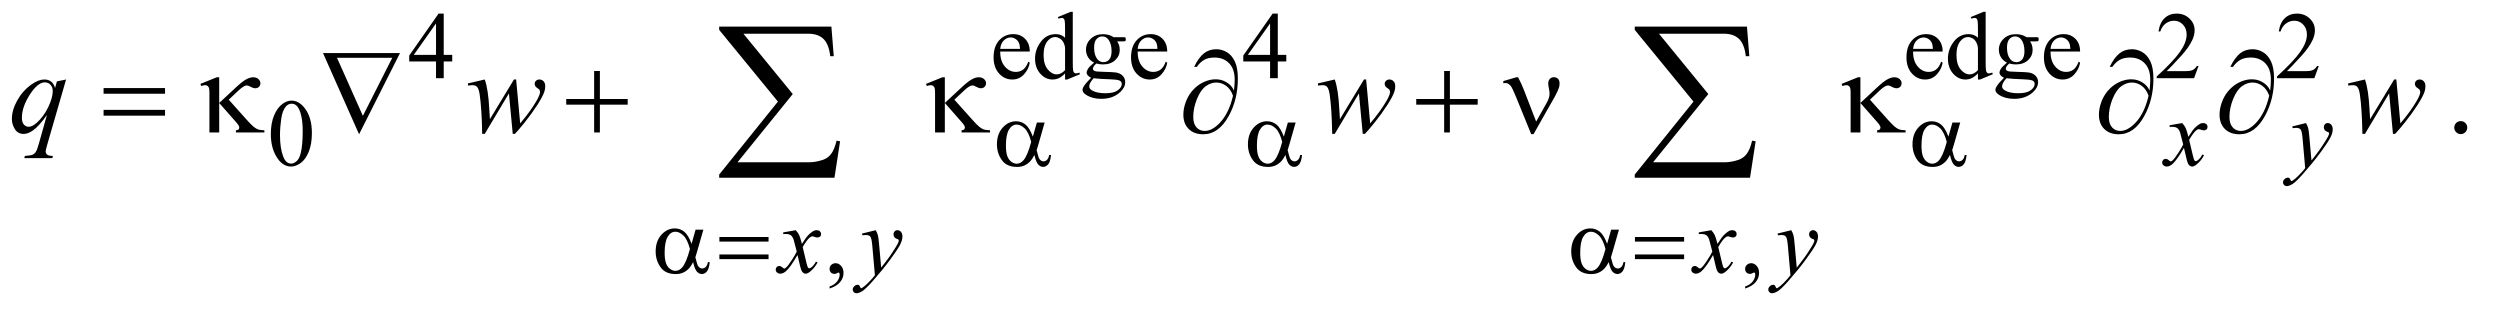
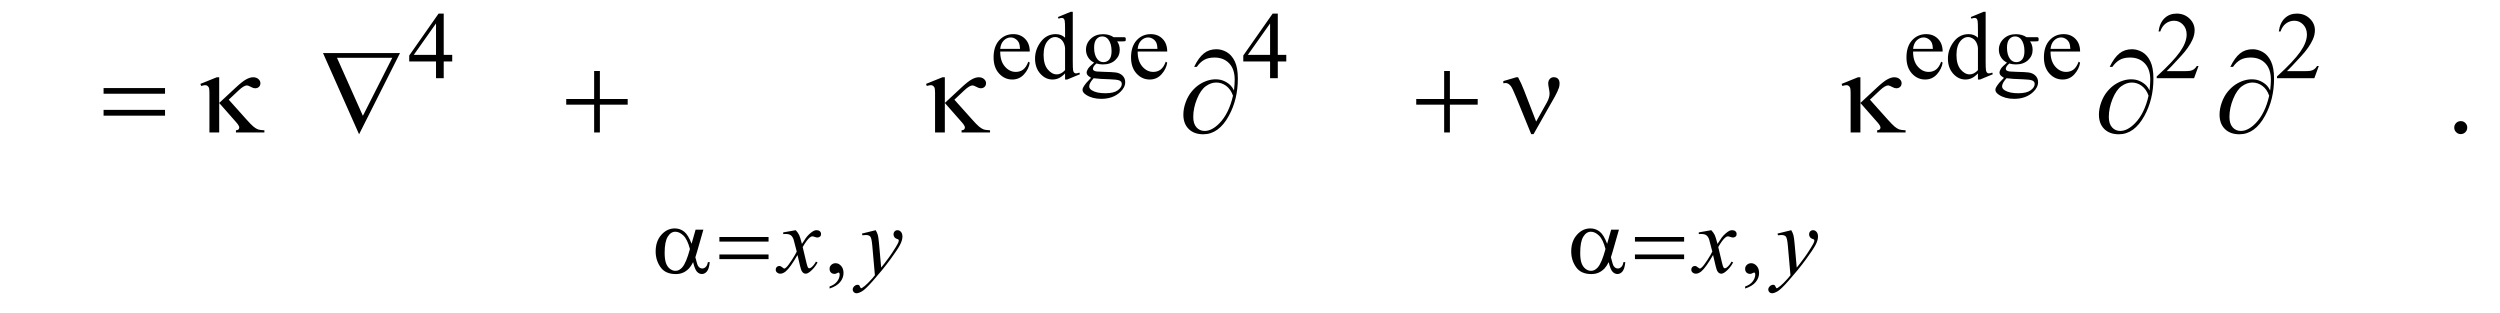
<svg xmlns="http://www.w3.org/2000/svg" stroke-dasharray="none" shape-rendering="auto" font-family="'Dialog'" text-rendering="auto" width="327" fill-opacity="1" color-interpolation="auto" color-rendering="auto" preserveAspectRatio="xMidYMid meet" font-size="12px" viewBox="0 0 327 41" fill="black" stroke="black" image-rendering="auto" stroke-miterlimit="10" stroke-linecap="square" stroke-linejoin="miter" font-style="normal" stroke-width="1" height="41" stroke-dashoffset="0" font-weight="normal" stroke-opacity="1">
  <defs id="genericDefs" />
  <g>
    <defs id="defs1">
      <clipPath clipPathUnits="userSpaceOnUse" id="clipPath1">
        <path d="M1.067 1.941 L208.217 1.941 L208.217 27.372 L1.067 27.372 L1.067 1.941 Z" />
      </clipPath>
      <clipPath clipPathUnits="userSpaceOnUse" id="clipPath2">
        <path d="M34.082 62.199 L34.082 877.301 L6652.292 877.301 L6652.292 62.199 Z" />
      </clipPath>
    </defs>
    <g transform="scale(1.576,1.576) translate(-1.067,-1.941) matrix(0.031,0,0,0.031,0,0)">
      <path d="M1245.125 209.5 L1245.125 227.25 L1222.375 227.25 L1222.375 272 L1201.75 272 L1201.75 227.25 L1130 227.25 L1130 211.25 L1208.625 99 L1222.375 99 L1222.375 209.5 L1245.125 209.5 ZM1201.75 209.5 L1201.75 125.375 L1142.25 209.5 L1201.75 209.5 ZM2712.25 200.625 Q2712.125 226.125 2724.625 240.625 Q2737.125 255.125 2754 255.125 Q2765.25 255.125 2773.562 248.938 Q2781.875 242.75 2787.5 227.75 L2791.375 230.25 Q2788.75 247.375 2776.125 261.438 Q2763.5 275.5 2744.5 275.5 Q2723.875 275.5 2709.188 259.438 Q2694.5 243.375 2694.5 216.25 Q2694.5 186.875 2709.562 170.438 Q2724.625 154 2747.375 154 Q2766.625 154 2779 166.688 Q2791.375 179.375 2791.375 200.625 L2712.25 200.625 ZM2712.25 193.375 L2765.25 193.375 Q2764.625 182.375 2762.625 177.875 Q2759.5 170.875 2753.312 166.875 Q2747.125 162.875 2740.375 162.875 Q2730 162.875 2721.812 170.938 Q2713.625 179 2712.25 193.375 ZM2885.875 259.125 Q2877.5 267.875 2869.5 271.688 Q2861.5 275.5 2852.25 275.5 Q2833.5 275.5 2819.5 259.812 Q2805.5 244.125 2805.5 219.5 Q2805.5 194.875 2821 174.438 Q2836.5 154 2860.875 154 Q2876 154 2885.875 163.625 L2885.875 142.5 Q2885.875 122.875 2884.938 118.375 Q2884 113.875 2882 112.25 Q2880 110.625 2877 110.625 Q2873.75 110.625 2868.375 112.625 L2866.75 108.25 L2900.875 94.25 L2906.5 94.25 L2906.5 226.625 Q2906.5 246.75 2907.438 251.188 Q2908.375 255.625 2910.438 257.375 Q2912.5 259.125 2915.25 259.125 Q2918.625 259.125 2924.25 257 L2925.625 261.375 L2891.625 275.5 L2885.875 275.5 L2885.875 259.125 ZM2885.875 250.375 L2885.875 191.375 Q2885.125 182.875 2881.375 175.875 Q2877.625 168.875 2871.438 165.312 Q2865.25 161.75 2859.375 161.75 Q2848.375 161.75 2839.75 171.625 Q2828.375 184.625 2828.375 209.625 Q2828.375 234.875 2839.375 248.312 Q2850.375 261.75 2863.875 261.75 Q2875.25 261.75 2885.875 250.375 ZM2963.625 230.25 Q2953.125 225.125 2947.5 215.938 Q2941.875 206.75 2941.875 195.625 Q2941.875 178.625 2954.688 166.375 Q2967.5 154.125 2987.5 154.125 Q3003.875 154.125 3015.875 162.125 L3040.125 162.125 Q3045.5 162.125 3046.375 162.438 Q3047.25 162.75 3047.625 163.5 Q3048.375 164.625 3048.375 167.5 Q3048.375 170.75 3047.75 172 Q3047.375 172.625 3046.438 173 Q3045.5 173.375 3040.125 173.375 L3025.25 173.375 Q3032.25 182.375 3032.25 196.375 Q3032.25 212.375 3020 223.75 Q3007.75 235.125 2987.125 235.125 Q2978.625 235.125 2969.75 232.625 Q2964.25 237.375 2962.312 240.938 Q2960.375 244.5 2960.375 247 Q2960.375 249.125 2962.438 251.125 Q2964.5 253.125 2970.5 254 Q2974 254.5 2988 254.875 Q3013.75 255.5 3021.375 256.625 Q3033 258.25 3039.938 265.25 Q3046.875 272.25 3046.875 282.5 Q3046.875 296.625 3033.625 309 Q3014.125 327.25 2982.75 327.25 Q2958.625 327.25 2942 316.375 Q2932.625 310.125 2932.625 303.375 Q2932.625 300.375 2934 297.375 Q2936.125 292.75 2942.75 284.5 Q2943.625 283.375 2955.5 271 Q2949 267.125 2946.312 264.062 Q2943.625 261 2943.625 257.125 Q2943.625 252.75 2947.188 246.875 Q2950.75 241 2963.625 230.25 ZM2985.375 160.125 Q2976.125 160.125 2969.875 167.5 Q2963.625 174.875 2963.625 190.125 Q2963.625 209.875 2972.125 220.75 Q2978.625 229 2988.625 229 Q2998.125 229 3004.25 221.875 Q3010.375 214.75 3010.375 199.5 Q3010.375 179.625 3001.75 168.375 Q2995.375 160.125 2985.375 160.125 ZM2962.375 272 Q2956.5 278.375 2953.5 283.875 Q2950.5 289.375 2950.5 294 Q2950.5 300 2957.75 304.5 Q2970.25 312.25 2993.875 312.25 Q3016.375 312.25 3027.062 304.312 Q3037.75 296.375 3037.75 287.375 Q3037.75 280.875 3031.375 278.125 Q3024.875 275.375 3005.625 274.875 Q2977.5 274.125 2962.375 272 ZM3080.25 200.625 Q3080.125 226.125 3092.625 240.625 Q3105.125 255.125 3122 255.125 Q3133.25 255.125 3141.562 248.938 Q3149.875 242.75 3155.5 227.75 L3159.375 230.25 Q3156.75 247.375 3144.125 261.438 Q3131.5 275.5 3112.5 275.5 Q3091.875 275.5 3077.188 259.438 Q3062.5 243.375 3062.5 216.25 Q3062.5 186.875 3077.562 170.438 Q3092.625 154 3115.375 154 Q3134.625 154 3147 166.688 Q3159.375 179.375 3159.375 200.625 L3080.25 200.625 ZM3080.25 193.375 L3133.25 193.375 Q3132.625 182.375 3130.625 177.875 Q3127.5 170.875 3121.312 166.875 Q3115.125 162.875 3108.375 162.875 Q3098 162.875 3089.812 170.938 Q3081.625 179 3080.25 193.375 ZM3478.125 209.5 L3478.125 227.25 L3455.375 227.25 L3455.375 272 L3434.75 272 L3434.75 227.25 L3363 227.25 L3363 211.25 L3441.625 99 L3455.375 99 L3455.375 209.5 L3478.125 209.5 ZM3434.75 209.5 L3434.75 125.375 L3375.25 209.5 L3434.75 209.5 ZM5156.25 200.625 Q5156.125 226.125 5168.625 240.625 Q5181.125 255.125 5198 255.125 Q5209.25 255.125 5217.562 248.938 Q5225.875 242.75 5231.5 227.75 L5235.375 230.25 Q5232.75 247.375 5220.125 261.438 Q5207.5 275.5 5188.5 275.5 Q5167.875 275.5 5153.188 259.438 Q5138.5 243.375 5138.5 216.25 Q5138.5 186.875 5153.562 170.438 Q5168.625 154 5191.375 154 Q5210.625 154 5223 166.688 Q5235.375 179.375 5235.375 200.625 L5156.25 200.625 ZM5156.25 193.375 L5209.25 193.375 Q5208.625 182.375 5206.625 177.875 Q5203.5 170.875 5197.312 166.875 Q5191.125 162.875 5184.375 162.875 Q5174 162.875 5165.812 170.938 Q5157.625 179 5156.25 193.375 ZM5329.875 259.125 Q5321.5 267.875 5313.5 271.688 Q5305.5 275.5 5296.25 275.5 Q5277.5 275.5 5263.5 259.812 Q5249.5 244.125 5249.5 219.5 Q5249.5 194.875 5265 174.438 Q5280.5 154 5304.875 154 Q5320 154 5329.875 163.625 L5329.875 142.5 Q5329.875 122.875 5328.938 118.375 Q5328 113.875 5326 112.25 Q5324 110.625 5321 110.625 Q5317.75 110.625 5312.375 112.625 L5310.75 108.25 L5344.875 94.25 L5350.5 94.25 L5350.5 226.625 Q5350.5 246.75 5351.438 251.188 Q5352.375 255.625 5354.438 257.375 Q5356.5 259.125 5359.25 259.125 Q5362.625 259.125 5368.25 257 L5369.625 261.375 L5335.625 275.5 L5329.875 275.5 L5329.875 259.125 ZM5329.875 250.375 L5329.875 191.375 Q5329.125 182.875 5325.375 175.875 Q5321.625 168.875 5315.438 165.312 Q5309.25 161.75 5303.375 161.75 Q5292.375 161.75 5283.75 171.625 Q5272.375 184.625 5272.375 209.625 Q5272.375 234.875 5283.375 248.312 Q5294.375 261.75 5307.875 261.75 Q5319.25 261.75 5329.875 250.375 ZM5407.625 230.25 Q5397.125 225.125 5391.5 215.938 Q5385.875 206.75 5385.875 195.625 Q5385.875 178.625 5398.688 166.375 Q5411.5 154.125 5431.5 154.125 Q5447.875 154.125 5459.875 162.125 L5484.125 162.125 Q5489.5 162.125 5490.375 162.438 Q5491.25 162.75 5491.625 163.5 Q5492.375 164.625 5492.375 167.5 Q5492.375 170.75 5491.75 172 Q5491.375 172.625 5490.438 173 Q5489.5 173.375 5484.125 173.375 L5469.25 173.375 Q5476.25 182.375 5476.25 196.375 Q5476.25 212.375 5464 223.75 Q5451.75 235.125 5431.125 235.125 Q5422.625 235.125 5413.75 232.625 Q5408.25 237.375 5406.312 240.938 Q5404.375 244.5 5404.375 247 Q5404.375 249.125 5406.438 251.125 Q5408.5 253.125 5414.5 254 Q5418 254.5 5432 254.875 Q5457.75 255.5 5465.375 256.625 Q5477 258.25 5483.938 265.25 Q5490.875 272.25 5490.875 282.5 Q5490.875 296.625 5477.625 309 Q5458.125 327.25 5426.75 327.25 Q5402.625 327.25 5386 316.375 Q5376.625 310.125 5376.625 303.375 Q5376.625 300.375 5378 297.375 Q5380.125 292.75 5386.75 284.5 Q5387.625 283.375 5399.5 271 Q5393 267.125 5390.312 264.062 Q5387.625 261 5387.625 257.125 Q5387.625 252.75 5391.188 246.875 Q5394.75 241 5407.625 230.25 ZM5429.375 160.125 Q5420.125 160.125 5413.875 167.5 Q5407.625 174.875 5407.625 190.125 Q5407.625 209.875 5416.125 220.75 Q5422.625 229 5432.625 229 Q5442.125 229 5448.25 221.875 Q5454.375 214.75 5454.375 199.5 Q5454.375 179.625 5445.75 168.375 Q5439.375 160.125 5429.375 160.125 ZM5406.375 272 Q5400.5 278.375 5397.5 283.875 Q5394.5 289.375 5394.5 294 Q5394.5 300 5401.75 304.5 Q5414.25 312.25 5437.875 312.25 Q5460.375 312.25 5471.062 304.312 Q5481.75 296.375 5481.75 287.375 Q5481.75 280.875 5475.375 278.125 Q5468.875 275.375 5449.625 274.875 Q5421.5 274.125 5406.375 272 ZM5524.25 200.625 Q5524.125 226.125 5536.625 240.625 Q5549.125 255.125 5566 255.125 Q5577.25 255.125 5585.562 248.938 Q5593.875 242.75 5599.5 227.75 L5603.375 230.25 Q5600.75 247.375 5588.125 261.438 Q5575.5 275.5 5556.5 275.5 Q5535.875 275.5 5521.188 259.438 Q5506.5 243.375 5506.5 216.25 Q5506.5 186.875 5521.562 170.438 Q5536.625 154 5559.375 154 Q5578.625 154 5591 166.688 Q5603.375 179.375 5603.375 200.625 L5524.25 200.625 ZM5524.25 193.375 L5577.25 193.375 Q5576.625 182.375 5574.625 177.875 Q5571.5 170.875 5565.312 166.875 Q5559.125 162.875 5552.375 162.875 Q5542 162.875 5533.812 170.938 Q5525.625 179 5524.25 193.375 ZM5920.375 239.375 L5908.5 272 L5808.5 272 L5808.5 267.375 Q5852.625 227.125 5870.625 201.625 Q5888.625 176.125 5888.625 155 Q5888.625 138.875 5878.75 128.5 Q5868.875 118.125 5855.125 118.125 Q5842.625 118.125 5832.688 125.438 Q5822.75 132.75 5818 146.875 L5813.375 146.875 Q5816.5 123.75 5829.438 111.375 Q5842.375 99 5861.75 99 Q5882.375 99 5896.188 112.25 Q5910 125.5 5910 143.5 Q5910 156.375 5904 169.25 Q5894.75 189.5 5874 212.125 Q5842.875 246.125 5835.125 253.125 L5879.375 253.125 Q5892.875 253.125 5898.312 252.125 Q5903.75 251.125 5908.125 248.062 Q5912.5 245 5915.75 239.375 L5920.375 239.375 ZM6242.375 239.375 L6230.5 272 L6130.5 272 L6130.5 267.375 Q6174.625 227.125 6192.625 201.625 Q6210.625 176.125 6210.625 155 Q6210.625 138.875 6200.75 128.5 Q6190.875 118.125 6177.125 118.125 Q6164.625 118.125 6154.688 125.438 Q6144.75 132.75 6140 146.875 L6135.375 146.875 Q6138.5 123.75 6151.438 111.375 Q6164.375 99 6183.75 99 Q6204.375 99 6218.188 112.25 Q6232 125.5 6232 143.5 Q6232 156.375 6226 169.25 Q6216.75 189.5 6196 212.125 Q6164.875 246.125 6157.125 253.125 L6201.375 253.125 Q6214.875 253.125 6220.312 252.125 Q6225.75 251.125 6230.125 248.062 Q6234.5 245 6237.75 239.375 L6242.375 239.375 Z" stroke="none" clip-path="url(#clipPath2)" />
    </g>
    <g transform="matrix(0.049,0,0,0.049,-1.681,-3.058)">
-       <path d="M757.25 420.25 Q757.25 391.25 766 370.312 Q774.75 349.375 789.25 339.125 Q800.5 331 812.5 331 Q832 331 847.5 350.875 Q866.875 375.5 866.875 417.625 Q866.875 447.125 858.375 467.75 Q849.875 488.375 836.688 497.688 Q823.5 507 811.25 507 Q787 507 770.875 478.375 Q757.25 454.25 757.25 420.25 ZM781.75 423.375 Q781.75 458.375 790.375 480.5 Q797.5 499.125 811.625 499.125 Q818.375 499.125 825.625 493.062 Q832.875 487 836.625 472.75 Q842.375 451.25 842.375 412.125 Q842.375 383.125 836.375 363.75 Q831.875 349.375 824.75 343.375 Q819.625 339.25 812.375 339.25 Q803.875 339.25 797.25 346.875 Q788.25 357.25 785 379.5 Q781.75 401.75 781.75 423.375 Z" stroke="none" clip-path="url(#clipPath2)" />
-     </g>
+       </g>
    <g transform="matrix(0.049,0,0,0.049,-1.681,-3.058)">
      <path d="M2248.75 832.625 L2248.75 827.125 Q2261.625 822.875 2268.688 813.938 Q2275.75 805 2275.75 795 Q2275.75 792.625 2274.625 791 Q2273.75 789.875 2272.875 789.875 Q2271.5 789.875 2266.875 792.375 Q2264.625 793.5 2262.125 793.5 Q2256 793.5 2252.375 789.875 Q2248.75 786.25 2248.75 779.875 Q2248.75 773.75 2253.438 769.375 Q2258.125 765 2264.875 765 Q2273.125 765 2279.562 772.188 Q2286 779.375 2286 791.25 Q2286 804.125 2277.062 815.188 Q2268.125 826.25 2248.75 832.625 ZM4692.75 832.625 L4692.75 827.125 Q4705.625 822.875 4712.688 813.938 Q4719.75 805 4719.75 795 Q4719.75 792.625 4718.625 791 Q4717.75 789.875 4716.875 789.875 Q4715.5 789.875 4710.875 792.375 Q4708.625 793.5 4706.125 793.5 Q4700 793.5 4696.375 789.875 Q4692.75 786.25 4692.75 779.875 Q4692.75 773.75 4697.438 769.375 Q4702.125 765 4708.875 765 Q4717.125 765 4723.562 772.188 Q4730 779.375 4730 791.25 Q4730 804.125 4721.062 815.188 Q4712.125 826.25 4692.75 832.625 Z" stroke="none" clip-path="url(#clipPath2)" />
    </g>
    <g transform="matrix(0.049,0,0,0.049,-1.681,-3.058)">
      <path d="M6603 385.688 Q6610.344 385.688 6615.344 390.766 Q6620.344 395.844 6620.344 403.031 Q6620.344 410.219 6615.266 415.297 Q6610.188 420.375 6603 420.375 Q6595.812 420.375 6590.734 415.297 Q6585.656 410.219 6585.656 403.031 Q6585.656 395.688 6590.734 390.688 Q6595.812 385.688 6603 385.688 Z" stroke="none" clip-path="url(#clipPath2)" />
    </g>
    <g transform="matrix(0.049,0,0,0.049,-1.681,-3.058)">
-       <path d="M5859.375 390.875 Q5865.5 397.375 5868.625 403.875 Q5870.875 408.375 5876 427.5 L5887 411 Q5891.375 405 5897.625 399.562 Q5903.875 394.125 5908.625 392.125 Q5911.625 390.875 5915.25 390.875 Q5920.625 390.875 5923.812 393.75 Q5927 396.625 5927 400.75 Q5927 405.5 5925.125 407.25 Q5921.625 410.375 5917.125 410.375 Q5914.5 410.375 5911.5 409.25 Q5905.625 407.25 5903.625 407.25 Q5900.625 407.25 5896.5 410.75 Q5888.75 417.25 5878 435.875 L5888.25 478.875 Q5890.625 488.75 5892.25 490.688 Q5893.875 492.625 5895.5 492.625 Q5898.125 492.625 5901.625 489.75 Q5908.5 484 5913.375 474.75 L5917.75 477 Q5909.875 491.75 5897.75 501.5 Q5890.875 507 5886.125 507 Q5879.125 507 5875 499.125 Q5872.375 494.25 5864.125 457.125 Q5844.625 491 5832.875 500.75 Q5825.25 507 5818.125 507 Q5813.125 507 5809 503.375 Q5806 500.625 5806 496 Q5806 491.875 5808.75 489.125 Q5811.5 486.375 5815.5 486.375 Q5819.5 486.375 5824 490.375 Q5827.25 493.25 5829 493.25 Q5830.5 493.25 5832.875 491.25 Q5838.75 486.5 5848.875 470.75 Q5859 455 5862.125 448 Q5854.375 417.625 5853.75 415.875 Q5850.875 407.75 5846.25 404.375 Q5841.625 401 5832.625 401 Q5829.75 401 5826 401.25 L5826 396.75 L5859.375 390.875 ZM6189.875 390.875 Q6194.125 398.125 6195.75 404.438 Q6197.375 410.75 6199 429.25 L6204.5 490.75 Q6212 481.75 6226.25 462.25 Q6233.125 452.75 6243.25 436.375 Q6249.375 426.375 6250.75 422.375 Q6251.5 420.375 6251.5 418.25 Q6251.5 416.875 6250.625 416 Q6249.75 415.125 6246.062 413.938 Q6242.375 412.75 6239.938 409.562 Q6237.5 406.375 6237.5 402.25 Q6237.5 397.125 6240.5 394 Q6243.5 390.875 6248 390.875 Q6253.5 390.875 6257.375 395.438 Q6261.25 400 6261.25 408 Q6261.25 417.875 6254.5 430.562 Q6247.75 443.25 6228.5 469.5 Q6209.25 495.75 6181.875 526.75 Q6163 548.125 6153.875 553.688 Q6144.75 559.25 6138.25 559.25 Q6134.375 559.25 6131.438 556.312 Q6128.5 553.375 6128.5 549.5 Q6128.5 544.625 6132.562 540.625 Q6136.625 536.625 6141.375 536.625 Q6143.875 536.625 6145.5 537.75 Q6146.5 538.375 6147.688 541.312 Q6148.875 544.25 6149.875 545.25 Q6150.5 545.875 6151.375 545.875 Q6152.125 545.875 6154 544.625 Q6160.875 540.375 6170 531.125 Q6182 518.875 6187.75 511.125 L6180.75 431.875 Q6179 412.25 6175.5 408 Q6172 403.75 6163.75 403.75 Q6161.125 403.75 6154.375 404.5 L6153.25 399.875 L6189.875 390.875 Z" stroke="none" clip-path="url(#clipPath2)" />
-     </g>
+       </g>
    <g transform="matrix(0.049,0,0,0.049,-1.681,-3.058)">
      <path d="M2158.375 676.875 Q2164.5 683.375 2167.625 689.875 Q2169.875 694.375 2175 713.5 L2186 697 Q2190.375 691 2196.625 685.562 Q2202.875 680.125 2207.625 678.125 Q2210.625 676.875 2214.25 676.875 Q2219.625 676.875 2222.812 679.75 Q2226 682.625 2226 686.75 Q2226 691.5 2224.125 693.25 Q2220.625 696.375 2216.125 696.375 Q2213.5 696.375 2210.5 695.25 Q2204.625 693.25 2202.625 693.25 Q2199.625 693.25 2195.5 696.75 Q2187.75 703.25 2177 721.875 L2187.25 764.875 Q2189.625 774.75 2191.25 776.688 Q2192.875 778.625 2194.5 778.625 Q2197.125 778.625 2200.625 775.75 Q2207.5 770 2212.375 760.75 L2216.75 763 Q2208.875 777.75 2196.75 787.5 Q2189.875 793 2185.125 793 Q2178.125 793 2174 785.125 Q2171.375 780.25 2163.125 743.125 Q2143.625 777 2131.875 786.75 Q2124.25 793 2117.125 793 Q2112.125 793 2108 789.375 Q2105 786.625 2105 782 Q2105 777.875 2107.75 775.125 Q2110.5 772.375 2114.5 772.375 Q2118.5 772.375 2123 776.375 Q2126.25 779.25 2128 779.25 Q2129.5 779.25 2131.875 777.25 Q2137.75 772.5 2147.875 756.75 Q2158 741 2161.125 734 Q2153.375 703.625 2152.75 701.875 Q2149.875 693.75 2145.25 690.375 Q2140.625 687 2131.625 687 Q2128.75 687 2125 687.25 L2125 682.75 L2158.375 676.875 ZM2371.875 676.875 Q2376.125 684.125 2377.75 690.438 Q2379.375 696.75 2381 715.25 L2386.5 776.75 Q2394 767.75 2408.25 748.25 Q2415.125 738.75 2425.25 722.375 Q2431.375 712.375 2432.75 708.375 Q2433.5 706.375 2433.5 704.25 Q2433.5 702.875 2432.625 702 Q2431.75 701.125 2428.062 699.938 Q2424.375 698.75 2421.938 695.562 Q2419.5 692.375 2419.5 688.25 Q2419.5 683.125 2422.5 680 Q2425.5 676.875 2430 676.875 Q2435.5 676.875 2439.375 681.438 Q2443.25 686 2443.25 694 Q2443.25 703.875 2436.5 716.562 Q2429.75 729.25 2410.5 755.5 Q2391.25 781.75 2363.875 812.75 Q2345 834.125 2335.875 839.688 Q2326.75 845.25 2320.25 845.25 Q2316.375 845.25 2313.438 842.312 Q2310.5 839.375 2310.5 835.5 Q2310.5 830.625 2314.562 826.625 Q2318.625 822.625 2323.375 822.625 Q2325.875 822.625 2327.5 823.75 Q2328.5 824.375 2329.688 827.312 Q2330.875 830.25 2331.875 831.25 Q2332.5 831.875 2333.375 831.875 Q2334.125 831.875 2336 830.625 Q2342.875 826.375 2352 817.125 Q2364 804.875 2369.75 797.125 L2362.75 717.875 Q2361 698.25 2357.5 694 Q2354 689.75 2345.75 689.75 Q2343.125 689.75 2336.375 690.5 L2335.25 685.875 L2371.875 676.875 ZM4602.375 676.875 Q4608.5 683.375 4611.625 689.875 Q4613.875 694.375 4619 713.5 L4630 697 Q4634.375 691 4640.625 685.562 Q4646.875 680.125 4651.625 678.125 Q4654.625 676.875 4658.25 676.875 Q4663.625 676.875 4666.812 679.75 Q4670 682.625 4670 686.75 Q4670 691.5 4668.125 693.25 Q4664.625 696.375 4660.125 696.375 Q4657.5 696.375 4654.5 695.25 Q4648.625 693.25 4646.625 693.25 Q4643.625 693.25 4639.5 696.75 Q4631.75 703.25 4621 721.875 L4631.25 764.875 Q4633.625 774.75 4635.25 776.688 Q4636.875 778.625 4638.5 778.625 Q4641.125 778.625 4644.625 775.75 Q4651.5 770 4656.375 760.75 L4660.75 763 Q4652.875 777.75 4640.75 787.5 Q4633.875 793 4629.125 793 Q4622.125 793 4618 785.125 Q4615.375 780.25 4607.125 743.125 Q4587.625 777 4575.875 786.75 Q4568.25 793 4561.125 793 Q4556.125 793 4552 789.375 Q4549 786.625 4549 782 Q4549 777.875 4551.75 775.125 Q4554.5 772.375 4558.5 772.375 Q4562.5 772.375 4567 776.375 Q4570.25 779.25 4572 779.25 Q4573.5 779.25 4575.875 777.25 Q4581.75 772.5 4591.875 756.75 Q4602 741 4605.125 734 Q4597.375 703.625 4596.75 701.875 Q4593.875 693.75 4589.25 690.375 Q4584.625 687 4575.625 687 Q4572.75 687 4569 687.25 L4569 682.75 L4602.375 676.875 ZM4815.875 676.875 Q4820.125 684.125 4821.75 690.438 Q4823.375 696.75 4825 715.25 L4830.5 776.75 Q4838 767.75 4852.25 748.25 Q4859.125 738.75 4869.25 722.375 Q4875.375 712.375 4876.75 708.375 Q4877.5 706.375 4877.5 704.25 Q4877.5 702.875 4876.625 702 Q4875.75 701.125 4872.062 699.938 Q4868.375 698.75 4865.938 695.562 Q4863.5 692.375 4863.5 688.25 Q4863.5 683.125 4866.5 680 Q4869.5 676.875 4874 676.875 Q4879.5 676.875 4883.375 681.438 Q4887.25 686 4887.25 694 Q4887.25 703.875 4880.5 716.562 Q4873.75 729.25 4854.5 755.5 Q4835.25 781.75 4807.875 812.75 Q4789 834.125 4779.875 839.688 Q4770.75 845.25 4764.25 845.25 Q4760.375 845.25 4757.438 842.312 Q4754.5 839.375 4754.5 835.5 Q4754.5 830.625 4758.562 826.625 Q4762.625 822.625 4767.375 822.625 Q4769.875 822.625 4771.5 823.75 Q4772.5 824.375 4773.688 827.312 Q4774.875 830.25 4775.875 831.25 Q4776.5 831.875 4777.375 831.875 Q4778.125 831.875 4780 830.625 Q4786.875 826.375 4796 817.125 Q4808 804.875 4813.75 797.125 L4806.75 717.875 Q4805 698.25 4801.5 694 Q4798 689.75 4789.75 689.75 Q4787.125 689.75 4780.375 690.5 L4779.25 685.875 L4815.875 676.875 Z" stroke="none" clip-path="url(#clipPath2)" />
    </g>
    <g transform="matrix(0.049,0,0,0.049,-1.681,-3.058)">
-       <path d="M210.719 274.594 L159.625 451.156 Q156.188 463.344 156.188 466.781 Q156.188 470.375 157.984 472.953 Q159.781 475.531 162.906 476.781 Q167.75 478.656 175.562 478.656 L174 484.438 L99.156 484.438 L100.719 478.656 Q116.031 477.406 119.781 476 Q125.719 473.656 129.547 468.344 Q133.375 463.031 138.062 446 L159.625 368.969 Q139 399.125 121.188 411.312 Q108.531 419.906 97.594 419.906 Q81.969 419.906 74 407.172 Q66.031 394.438 66.031 379.594 Q66.031 356 80.562 330.062 Q95.094 304.125 118.844 287.562 Q137.281 274.594 152.281 274.594 Q163.375 274.594 170.562 279.984 Q177.75 285.375 181.344 297.25 L186.188 279.75 L210.719 274.594 ZM175.094 305.062 Q175.094 295.062 169 288.656 Q162.906 282.25 154 282.25 Q134.938 282.25 113.844 315.062 Q92.75 347.875 92.75 376.938 Q92.75 388.656 97.984 394.75 Q103.219 400.844 110.719 400.844 Q120.25 400.844 132.281 390.219 Q150.562 374.125 162.828 348.891 Q175.094 323.656 175.094 305.062 ZM1412.062 274.594 L1422.844 391.781 Q1450.031 359.906 1466.281 331.938 Q1475.812 315.531 1475.812 308.188 Q1475.812 304.75 1474.25 302.094 Q1473.625 300.688 1469.328 297.953 Q1465.031 295.219 1463.312 292.328 Q1461.594 289.438 1461.594 286.156 Q1461.594 281.312 1465.188 277.953 Q1468.781 274.594 1474.406 274.594 Q1480.812 274.594 1485.266 279.359 Q1489.719 284.125 1489.719 292.094 Q1489.719 300.219 1487.375 307.25 Q1482.688 320.688 1469.094 341.938 Q1452.531 367.406 1434.953 389.203 Q1417.375 411 1408.781 419.75 L1403 419.75 L1392.844 311.625 L1328.312 419.75 L1321.438 419.75 Q1320.344 353.031 1314.719 314.438 Q1312.375 298.344 1306.906 293.344 Q1303 289.75 1295.031 289.75 Q1290.5 289.75 1283.469 290.688 L1283.469 285.062 L1328.312 274.594 Q1337.688 300.688 1340.5 354.75 Q1341.438 375.219 1342.062 380.531 L1406.281 274.594 L1412.062 274.594 ZM3681.062 274.594 L3691.844 391.781 Q3719.031 359.906 3735.281 331.938 Q3744.812 315.531 3744.812 308.188 Q3744.812 304.75 3743.25 302.094 Q3742.625 300.688 3738.328 297.953 Q3734.031 295.219 3732.312 292.328 Q3730.594 289.438 3730.594 286.156 Q3730.594 281.312 3734.188 277.953 Q3737.781 274.594 3743.406 274.594 Q3749.812 274.594 3754.266 279.359 Q3758.719 284.125 3758.719 292.094 Q3758.719 300.219 3756.375 307.25 Q3751.688 320.688 3738.094 341.938 Q3721.531 367.406 3703.953 389.203 Q3686.375 411 3677.781 419.75 L3672 419.75 L3661.844 311.625 L3597.312 419.75 L3590.438 419.75 Q3589.344 353.031 3583.719 314.438 Q3581.375 298.344 3575.906 293.344 Q3572 289.75 3564.031 289.75 Q3559.5 289.75 3552.469 290.688 L3552.469 285.062 L3597.312 274.594 Q3606.688 300.688 3609.5 354.75 Q3610.438 375.219 3611.062 380.531 L3675.281 274.594 L3681.062 274.594 ZM6431.062 274.594 L6441.844 391.781 Q6469.031 359.906 6485.281 331.938 Q6494.812 315.531 6494.812 308.188 Q6494.812 304.75 6493.25 302.094 Q6492.625 300.688 6488.328 297.953 Q6484.031 295.219 6482.312 292.328 Q6480.594 289.438 6480.594 286.156 Q6480.594 281.312 6484.188 277.953 Q6487.781 274.594 6493.406 274.594 Q6499.812 274.594 6504.266 279.359 Q6508.719 284.125 6508.719 292.094 Q6508.719 300.219 6506.375 307.25 Q6501.688 320.688 6488.094 341.938 Q6471.531 367.406 6453.953 389.203 Q6436.375 411 6427.781 419.75 L6422 419.75 L6411.844 311.625 L6347.312 419.75 L6340.438 419.75 Q6339.344 353.031 6333.719 314.438 Q6331.375 298.344 6325.906 293.344 Q6322 289.75 6314.031 289.75 Q6309.5 289.75 6302.469 290.688 L6302.469 285.062 L6347.312 274.594 Q6356.688 300.688 6359.5 354.75 Q6360.438 375.219 6361.062 380.531 L6425.281 274.594 L6431.062 274.594 Z" stroke="none" clip-path="url(#clipPath2)" />
-     </g>
+       </g>
    <g transform="matrix(0.049,0,0,0.049,-1.681,-3.058)">
-       <path d="M2802.125 389.5 L2822.875 389.5 L2806.625 446.375 Q2805 451.75 2801.5 463.25 Q2806.25 482.5 2808.625 486.25 Q2813.125 493.125 2820 493.125 Q2825 493.125 2829.25 489 Q2833.5 484.875 2834.875 476.125 L2839.875 476.125 Q2838.125 494.125 2832.312 501 Q2826.5 507.875 2818.875 507.875 Q2811.75 507.875 2805.938 501.875 Q2800.125 495.875 2795.5 476.125 Q2790 487 2784.75 492.625 Q2777.375 500.375 2768.75 504.188 Q2760.125 508 2749.125 508 Q2721.5 508 2708.5 489.625 Q2695.5 471.25 2695.5 447.75 Q2695.5 420.25 2710.75 403.188 Q2726 386.125 2746.5 386.125 Q2760.75 386.125 2771.625 394.812 Q2782.5 403.5 2791.375 427.125 L2802.125 389.5 ZM2787 441.125 Q2780.25 415.375 2769.625 405.188 Q2759 395 2748 395 Q2735.75 395 2727.625 408.438 Q2719.5 421.875 2719.5 451.25 Q2719.5 468.625 2723 478.562 Q2726.5 488.5 2733.562 493.938 Q2740.625 499.375 2748.5 499.375 Q2758.125 499.375 2766.125 490.5 Q2777 478.5 2787 441.125 ZM3472.125 389.5 L3492.875 389.5 L3476.625 446.375 Q3475 451.75 3471.5 463.25 Q3476.25 482.5 3478.625 486.25 Q3483.125 493.125 3490 493.125 Q3495 493.125 3499.25 489 Q3503.5 484.875 3504.875 476.125 L3509.875 476.125 Q3508.125 494.125 3502.312 501 Q3496.5 507.875 3488.875 507.875 Q3481.75 507.875 3475.938 501.875 Q3470.125 495.875 3465.5 476.125 Q3460 487 3454.75 492.625 Q3447.375 500.375 3438.75 504.188 Q3430.125 508 3419.125 508 Q3391.5 508 3378.5 489.625 Q3365.5 471.25 3365.5 447.75 Q3365.5 420.25 3380.75 403.188 Q3396 386.125 3416.5 386.125 Q3430.75 386.125 3441.625 394.812 Q3452.5 403.5 3461.375 427.125 L3472.125 389.5 ZM3457 441.125 Q3450.25 415.375 3439.625 405.188 Q3429 395 3418 395 Q3405.75 395 3397.625 408.438 Q3389.5 421.875 3389.5 451.25 Q3389.5 468.625 3393 478.562 Q3396.5 488.5 3403.562 493.938 Q3410.625 499.375 3418.5 499.375 Q3428.125 499.375 3436.125 490.5 Q3447 478.5 3457 441.125 ZM5246.125 389.5 L5266.875 389.5 L5250.625 446.375 Q5249 451.75 5245.5 463.25 Q5250.25 482.5 5252.625 486.25 Q5257.125 493.125 5264 493.125 Q5269 493.125 5273.25 489 Q5277.5 484.875 5278.875 476.125 L5283.875 476.125 Q5282.125 494.125 5276.312 501 Q5270.5 507.875 5262.875 507.875 Q5255.75 507.875 5249.938 501.875 Q5244.125 495.875 5239.5 476.125 Q5234 487 5228.75 492.625 Q5221.375 500.375 5212.75 504.188 Q5204.125 508 5193.125 508 Q5165.5 508 5152.5 489.625 Q5139.5 471.25 5139.5 447.75 Q5139.5 420.25 5154.75 403.188 Q5170 386.125 5190.5 386.125 Q5204.75 386.125 5215.625 394.812 Q5226.5 403.5 5235.375 427.125 L5246.125 389.5 ZM5231 441.125 Q5224.25 415.375 5213.625 405.188 Q5203 395 5192 395 Q5179.75 395 5171.625 408.438 Q5163.5 421.875 5163.5 451.25 Q5163.5 468.625 5167 478.562 Q5170.5 488.5 5177.562 493.938 Q5184.625 499.375 5192.5 499.375 Q5202.125 499.375 5210.125 490.5 Q5221 478.5 5231 441.125 Z" stroke="none" clip-path="url(#clipPath2)" />
-     </g>
+       </g>
    <g transform="matrix(0.049,0,0,0.049,-1.681,-3.058)">
      <path d="M1891.125 675.5 L1911.875 675.5 L1895.625 732.375 Q1894 737.75 1890.5 749.25 Q1895.25 768.5 1897.625 772.25 Q1902.125 779.125 1909 779.125 Q1914 779.125 1918.25 775 Q1922.5 770.875 1923.875 762.125 L1928.875 762.125 Q1927.125 780.125 1921.312 787 Q1915.5 793.875 1907.875 793.875 Q1900.75 793.875 1894.938 787.875 Q1889.125 781.875 1884.5 762.125 Q1879 773 1873.75 778.625 Q1866.375 786.375 1857.75 790.188 Q1849.125 794 1838.125 794 Q1810.5 794 1797.5 775.625 Q1784.5 757.25 1784.5 733.75 Q1784.5 706.25 1799.75 689.188 Q1815 672.125 1835.5 672.125 Q1849.75 672.125 1860.625 680.812 Q1871.5 689.5 1880.375 713.125 L1891.125 675.5 ZM1876 727.125 Q1869.25 701.375 1858.625 691.188 Q1848 681 1837 681 Q1824.75 681 1816.625 694.438 Q1808.5 707.875 1808.5 737.25 Q1808.5 754.625 1812 764.562 Q1815.5 774.5 1822.562 779.938 Q1829.625 785.375 1837.5 785.375 Q1847.125 785.375 1855.125 776.5 Q1866 764.5 1876 727.125 ZM1954.625 695.125 L2085.875 695.125 L2085.875 707.25 L1954.625 707.25 L1954.625 695.125 ZM1954.625 741.75 L2085.875 741.75 L2085.875 754.125 L1954.625 754.125 L1954.625 741.75 ZM4335.125 675.5 L4355.875 675.5 L4339.625 732.375 Q4338 737.75 4334.5 749.25 Q4339.25 768.5 4341.625 772.25 Q4346.125 779.125 4353 779.125 Q4358 779.125 4362.25 775 Q4366.5 770.875 4367.875 762.125 L4372.875 762.125 Q4371.125 780.125 4365.312 787 Q4359.5 793.875 4351.875 793.875 Q4344.75 793.875 4338.938 787.875 Q4333.125 781.875 4328.5 762.125 Q4323 773 4317.75 778.625 Q4310.375 786.375 4301.75 790.188 Q4293.125 794 4282.125 794 Q4254.5 794 4241.5 775.625 Q4228.5 757.25 4228.5 733.75 Q4228.5 706.25 4243.75 689.188 Q4259 672.125 4279.5 672.125 Q4293.75 672.125 4304.625 680.812 Q4315.5 689.5 4324.375 713.125 L4335.125 675.5 ZM4320 727.125 Q4313.25 701.375 4302.625 691.188 Q4292 681 4281 681 Q4268.75 681 4260.625 694.438 Q4252.5 707.875 4252.5 737.25 Q4252.5 754.625 4256 764.562 Q4259.5 774.5 4266.562 779.938 Q4273.625 785.375 4281.5 785.375 Q4291.125 785.375 4299.125 776.5 Q4310 764.5 4320 727.125 ZM4398.625 695.125 L4529.875 695.125 L4529.875 707.25 L4398.625 707.25 L4398.625 695.125 ZM4398.625 741.75 L4529.875 741.75 L4529.875 754.125 L4398.625 754.125 L4398.625 741.75 Z" stroke="none" clip-path="url(#clipPath2)" />
    </g>
    <g transform="matrix(0.049,0,0,0.049,-1.681,-3.058)">
      <path d="M310.781 297.406 L474.844 297.406 L474.844 312.562 L310.781 312.562 L310.781 297.406 ZM310.781 355.688 L474.844 355.688 L474.844 371.156 L310.781 371.156 L310.781 355.688 ZM619.438 268.656 L619.438 337.25 L663.656 296.156 Q680.844 280.062 691.234 274.359 Q701.625 268.656 709.906 268.656 Q718.656 268.656 724.047 273.422 Q729.438 278.188 729.438 284.438 Q729.438 290.531 725.531 294.281 Q721.625 298.031 715.219 298.031 Q710.844 298.031 705.688 295.219 Q696.625 290.375 693.656 290.375 Q685.375 290.375 671.156 303.812 L644.906 328.5 L691.625 380.688 Q704.438 395.062 710.922 400.453 Q717.406 405.844 723.5 408.031 Q727.562 409.438 740.062 410.219 L740.062 416 L664.125 416 L664.125 410.219 Q668.969 409.75 670.688 408.188 Q673.031 405.688 673.031 402.875 Q673.031 398.188 665.219 389.281 L619.438 337.25 L619.438 416 L593.344 416 L593.344 310.219 Q593.344 298.969 591.469 295.531 Q588.031 289.75 582.25 289.75 Q578.344 289.75 571.312 291.938 L569.281 286.312 L613.031 268.656 L619.438 268.656 ZM992.812 420.844 L896.562 204.125 L1102.031 204.125 L992.812 420.844 ZM1002.969 371.625 L1081.406 216.781 L933.906 216.781 L1002.969 371.625 ZM1620.312 251.938 L1635.625 251.938 L1635.625 326.625 L1709.844 326.625 L1709.844 341.781 L1635.625 341.781 L1635.625 416 L1620.312 416 L1620.312 341.781 L1545.781 341.781 L1545.781 326.625 L1620.312 326.625 L1620.312 251.938 ZM2556.438 268.656 L2556.438 337.25 L2600.656 296.156 Q2617.844 280.062 2628.234 274.359 Q2638.625 268.656 2646.906 268.656 Q2655.656 268.656 2661.047 273.422 Q2666.438 278.188 2666.438 284.438 Q2666.438 290.531 2662.531 294.281 Q2658.625 298.031 2652.219 298.031 Q2647.844 298.031 2642.688 295.219 Q2633.625 290.375 2630.656 290.375 Q2622.375 290.375 2608.156 303.812 L2581.906 328.5 L2628.625 380.688 Q2641.438 395.062 2647.922 400.453 Q2654.406 405.844 2660.5 408.031 Q2664.562 409.438 2677.062 410.219 L2677.062 416 L2601.125 416 L2601.125 410.219 Q2605.969 409.75 2607.688 408.188 Q2610.031 405.688 2610.031 402.875 Q2610.031 398.188 2602.219 389.281 L2556.438 337.25 L2556.438 416 L2530.344 416 L2530.344 310.219 Q2530.344 298.969 2528.469 295.531 Q2525.031 289.75 2519.25 289.75 Q2515.344 289.75 2508.312 291.938 L2506.281 286.312 L2550.031 268.656 L2556.438 268.656 ZM3328.312 303.969 Q3330.188 286.312 3330.188 275.062 Q3330.188 246.938 3315.422 231.469 Q3300.656 216 3276.125 216 Q3259.562 216 3248.625 222.25 Q3237.688 228.5 3229.094 240.844 L3221.906 240.844 Q3233.938 216.156 3247.844 204.984 Q3261.75 193.812 3281.438 193.812 Q3295.5 193.812 3308.859 201.469 Q3322.219 209.125 3330.422 226.156 Q3338.625 243.188 3338.625 272.406 Q3338.625 327.562 3314.562 371.469 Q3287.688 420.844 3246.125 420.844 Q3221.75 420.844 3207.453 406.781 Q3193.156 392.719 3193.156 368.5 Q3193.156 352.406 3199.25 335.609 Q3205.344 318.812 3215.266 306.859 Q3225.188 294.906 3235.891 287.953 Q3246.594 281 3257.609 277.562 Q3268.625 274.125 3279.25 274.125 Q3292.219 274.125 3302.531 278.969 Q3312.844 283.812 3319.719 291 Q3323.938 295.375 3328.312 303.969 ZM3325.656 317.875 Q3319.562 300.531 3307.453 291.625 Q3295.344 282.719 3280.812 282.719 Q3266.75 282.719 3253.078 292.484 Q3239.406 302.25 3229.484 326.547 Q3219.562 350.844 3219.562 374.594 Q3219.562 392.719 3228.156 402.328 Q3236.75 411.938 3250.031 411.938 Q3269.25 411.938 3289.25 391.625 Q3314.719 365.688 3325.656 317.875 ZM3889.312 251.938 L3904.625 251.938 L3904.625 326.625 L3978.844 326.625 L3978.844 341.781 L3904.625 341.781 L3904.625 416 L3889.312 416 L3889.312 341.781 L3814.781 341.781 L3814.781 326.625 L3889.312 326.625 L3889.312 251.938 ZM4134.906 386.938 L4163.5 336 Q4170.688 323.031 4170.688 312.25 Q4170.688 307.406 4169.125 299.594 Q4167.094 289.438 4167.094 285.375 Q4167.094 277.719 4171.312 273.109 Q4175.531 268.5 4181.938 268.5 Q4189.125 268.5 4193.266 272.797 Q4197.406 277.094 4197.406 284.906 Q4197.406 291 4195.844 296.156 Q4192.719 305.688 4184.75 320.375 L4161.781 360.688 L4128.031 420.375 L4121.625 420.375 L4081.156 321.156 Q4071.469 297.406 4067.25 292.094 Q4060.688 283.969 4053.031 283.969 Q4050.844 283.969 4047.25 284.75 L4047.25 278.812 L4081.938 268.656 L4086.625 268.656 Q4095.375 284.75 4102.406 303.031 L4134.906 386.938 ZM5000.438 268.656 L5000.438 337.25 L5044.656 296.156 Q5061.844 280.062 5072.234 274.359 Q5082.625 268.656 5090.906 268.656 Q5099.656 268.656 5105.047 273.422 Q5110.438 278.188 5110.438 284.438 Q5110.438 290.531 5106.531 294.281 Q5102.625 298.031 5096.219 298.031 Q5091.844 298.031 5086.688 295.219 Q5077.625 290.375 5074.656 290.375 Q5066.375 290.375 5052.156 303.812 L5025.906 328.5 L5072.625 380.688 Q5085.438 395.062 5091.922 400.453 Q5098.406 405.844 5104.5 408.031 Q5108.562 409.438 5121.062 410.219 L5121.062 416 L5045.125 416 L5045.125 410.219 Q5049.969 409.75 5051.688 408.188 Q5054.031 405.688 5054.031 402.875 Q5054.031 398.188 5046.219 389.281 L5000.438 337.25 L5000.438 416 L4974.344 416 L4974.344 310.219 Q4974.344 298.969 4972.469 295.531 Q4969.031 289.75 4963.25 289.75 Q4959.344 289.75 4952.312 291.938 L4950.281 286.312 L4994.031 268.656 L5000.438 268.656 ZM5772.312 303.969 Q5774.188 286.312 5774.188 275.062 Q5774.188 246.938 5759.422 231.469 Q5744.656 216 5720.125 216 Q5703.562 216 5692.625 222.25 Q5681.688 228.5 5673.094 240.844 L5665.906 240.844 Q5677.938 216.156 5691.844 204.984 Q5705.75 193.812 5725.438 193.812 Q5739.5 193.812 5752.859 201.469 Q5766.219 209.125 5774.422 226.156 Q5782.625 243.188 5782.625 272.406 Q5782.625 327.562 5758.562 371.469 Q5731.688 420.844 5690.125 420.844 Q5665.75 420.844 5651.453 406.781 Q5637.156 392.719 5637.156 368.5 Q5637.156 352.406 5643.25 335.609 Q5649.344 318.812 5659.266 306.859 Q5669.188 294.906 5679.891 287.953 Q5690.594 281 5701.609 277.562 Q5712.625 274.125 5723.25 274.125 Q5736.219 274.125 5746.531 278.969 Q5756.844 283.812 5763.719 291 Q5767.938 295.375 5772.312 303.969 ZM5769.656 317.875 Q5763.562 300.531 5751.453 291.625 Q5739.344 282.719 5724.812 282.719 Q5710.75 282.719 5697.078 292.484 Q5683.406 302.25 5673.484 326.547 Q5663.562 350.844 5663.562 374.594 Q5663.562 392.719 5672.156 402.328 Q5680.75 411.938 5694.031 411.938 Q5713.25 411.938 5733.25 391.625 Q5758.719 365.688 5769.656 317.875 ZM6094.312 303.969 Q6096.188 286.312 6096.188 275.062 Q6096.188 246.938 6081.422 231.469 Q6066.656 216 6042.125 216 Q6025.562 216 6014.625 222.25 Q6003.688 228.5 5995.094 240.844 L5987.906 240.844 Q5999.938 216.156 6013.844 204.984 Q6027.75 193.812 6047.438 193.812 Q6061.5 193.812 6074.859 201.469 Q6088.219 209.125 6096.422 226.156 Q6104.625 243.188 6104.625 272.406 Q6104.625 327.562 6080.562 371.469 Q6053.688 420.844 6012.125 420.844 Q5987.75 420.844 5973.453 406.781 Q5959.156 392.719 5959.156 368.5 Q5959.156 352.406 5965.25 335.609 Q5971.344 318.812 5981.266 306.859 Q5991.188 294.906 6001.891 287.953 Q6012.594 281 6023.609 277.562 Q6034.625 274.125 6045.25 274.125 Q6058.219 274.125 6068.531 278.969 Q6078.844 283.812 6085.719 291 Q6089.938 295.375 6094.312 303.969 ZM6091.656 317.875 Q6085.562 300.531 6073.453 291.625 Q6061.344 282.719 6046.812 282.719 Q6032.75 282.719 6019.078 292.484 Q6005.406 302.25 5995.484 326.547 Q5985.562 350.844 5985.562 374.594 Q5985.562 392.719 5994.156 402.328 Q6002.75 411.938 6016.031 411.938 Q6035.25 411.938 6055.25 391.625 Q6080.719 365.688 6091.656 317.875 Z" stroke="none" clip-path="url(#clipPath2)" />
    </g>
    <g transform="matrix(0.049,0,0,0.049,-1.681,-3.058)">
-       <path d="M2261.812 536.812 L1954.078 536.812 L1954.078 528.375 L2110.875 333.609 L1954.078 142.125 L1954.078 133.453 L2253.609 133.453 L2259.938 212.438 L2250.562 212.438 Q2246.812 180.094 2232.398 166.266 Q2217.984 152.438 2192.203 152.438 L2018.766 152.438 L2150.484 313.453 L2003.062 495.562 L2194.781 495.562 Q2211.188 495.562 2230.641 489.234 Q2244 484.781 2252.789 473.414 Q2261.578 462.047 2267.438 437.906 L2276.812 439.547 L2261.812 536.812 ZM4705.812 536.812 L4398.078 536.812 L4398.078 528.375 L4554.875 333.609 L4398.078 142.125 L4398.078 133.453 L4697.609 133.453 L4703.938 212.438 L4694.562 212.438 Q4690.812 180.094 4676.398 166.266 Q4661.984 152.438 4636.203 152.438 L4462.766 152.438 L4594.484 313.453 L4447.062 495.562 L4638.781 495.562 Q4655.188 495.562 4674.641 489.234 Q4688 484.781 4696.789 473.414 Q4705.578 462.047 4711.438 437.906 L4720.812 439.547 L4705.812 536.812 Z" stroke="none" clip-path="url(#clipPath2)" />
-     </g>
+       </g>
  </g>
</svg>